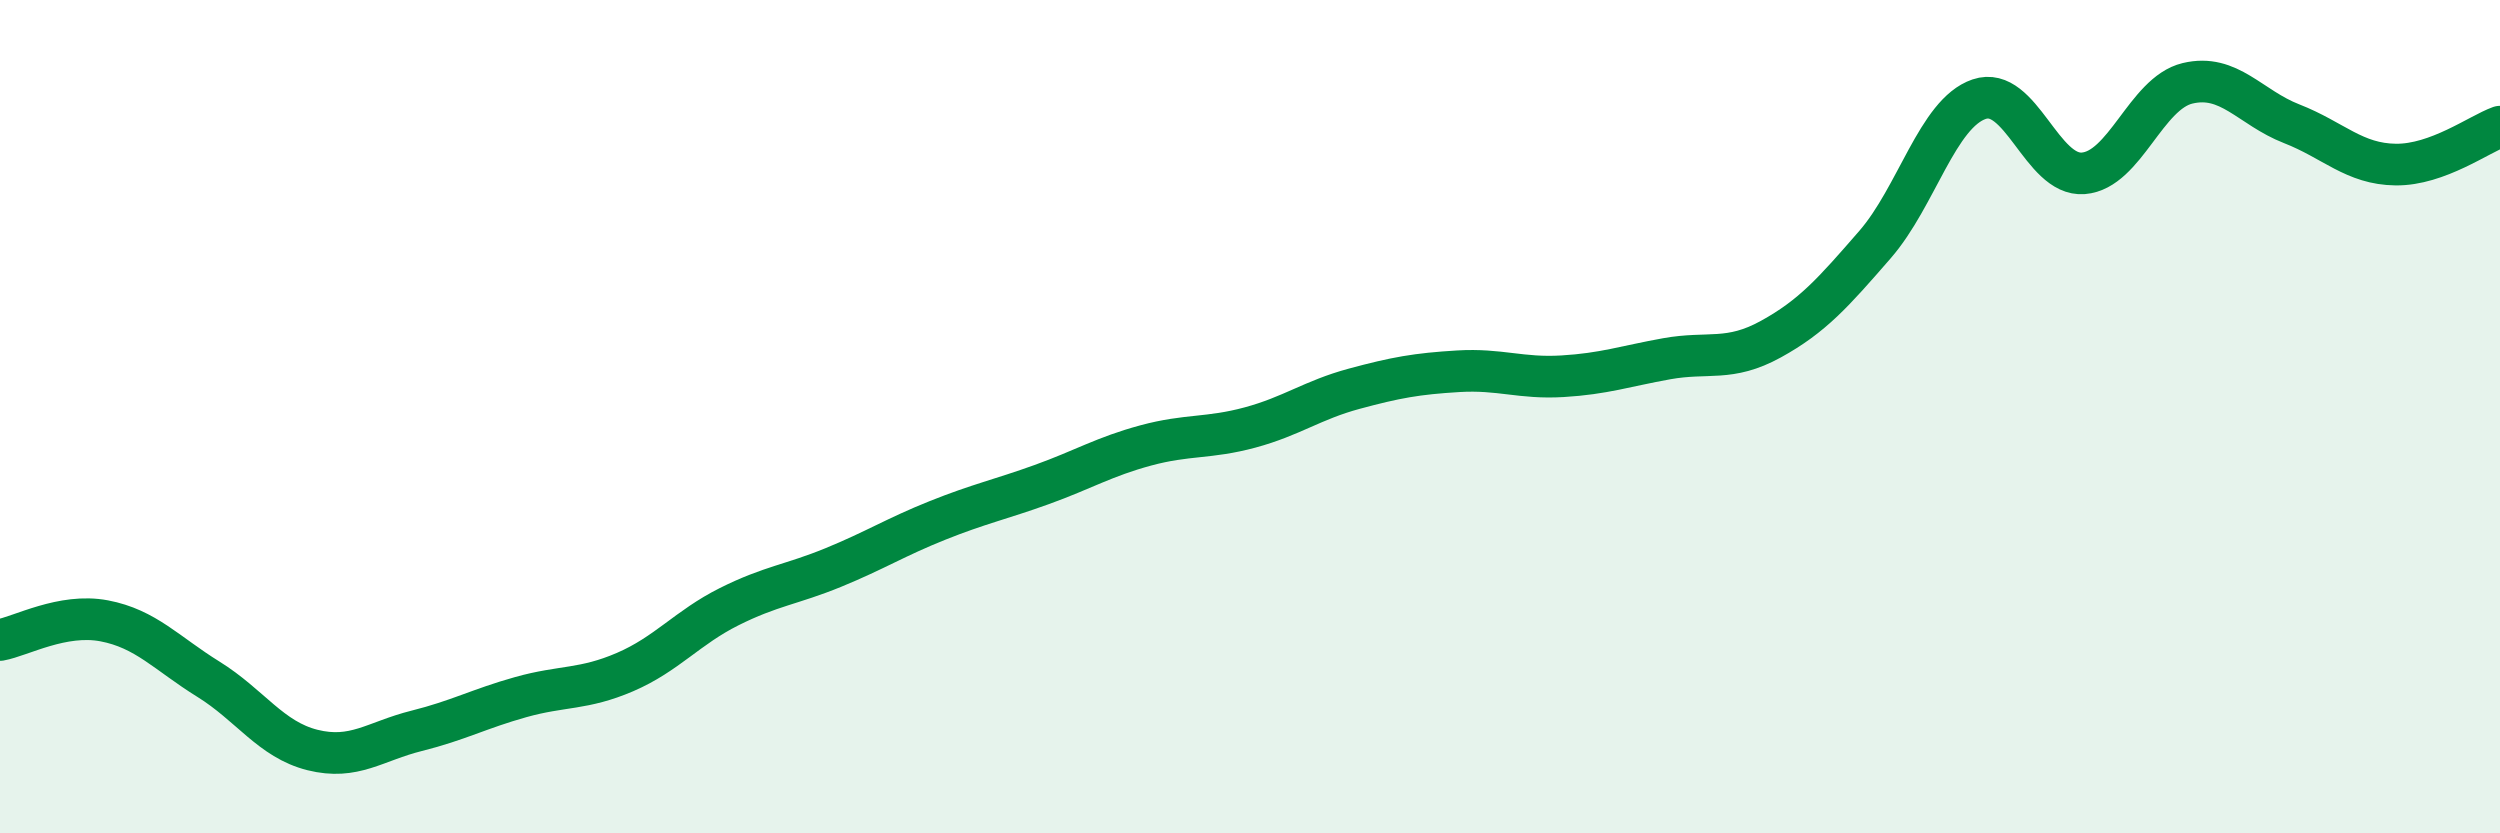
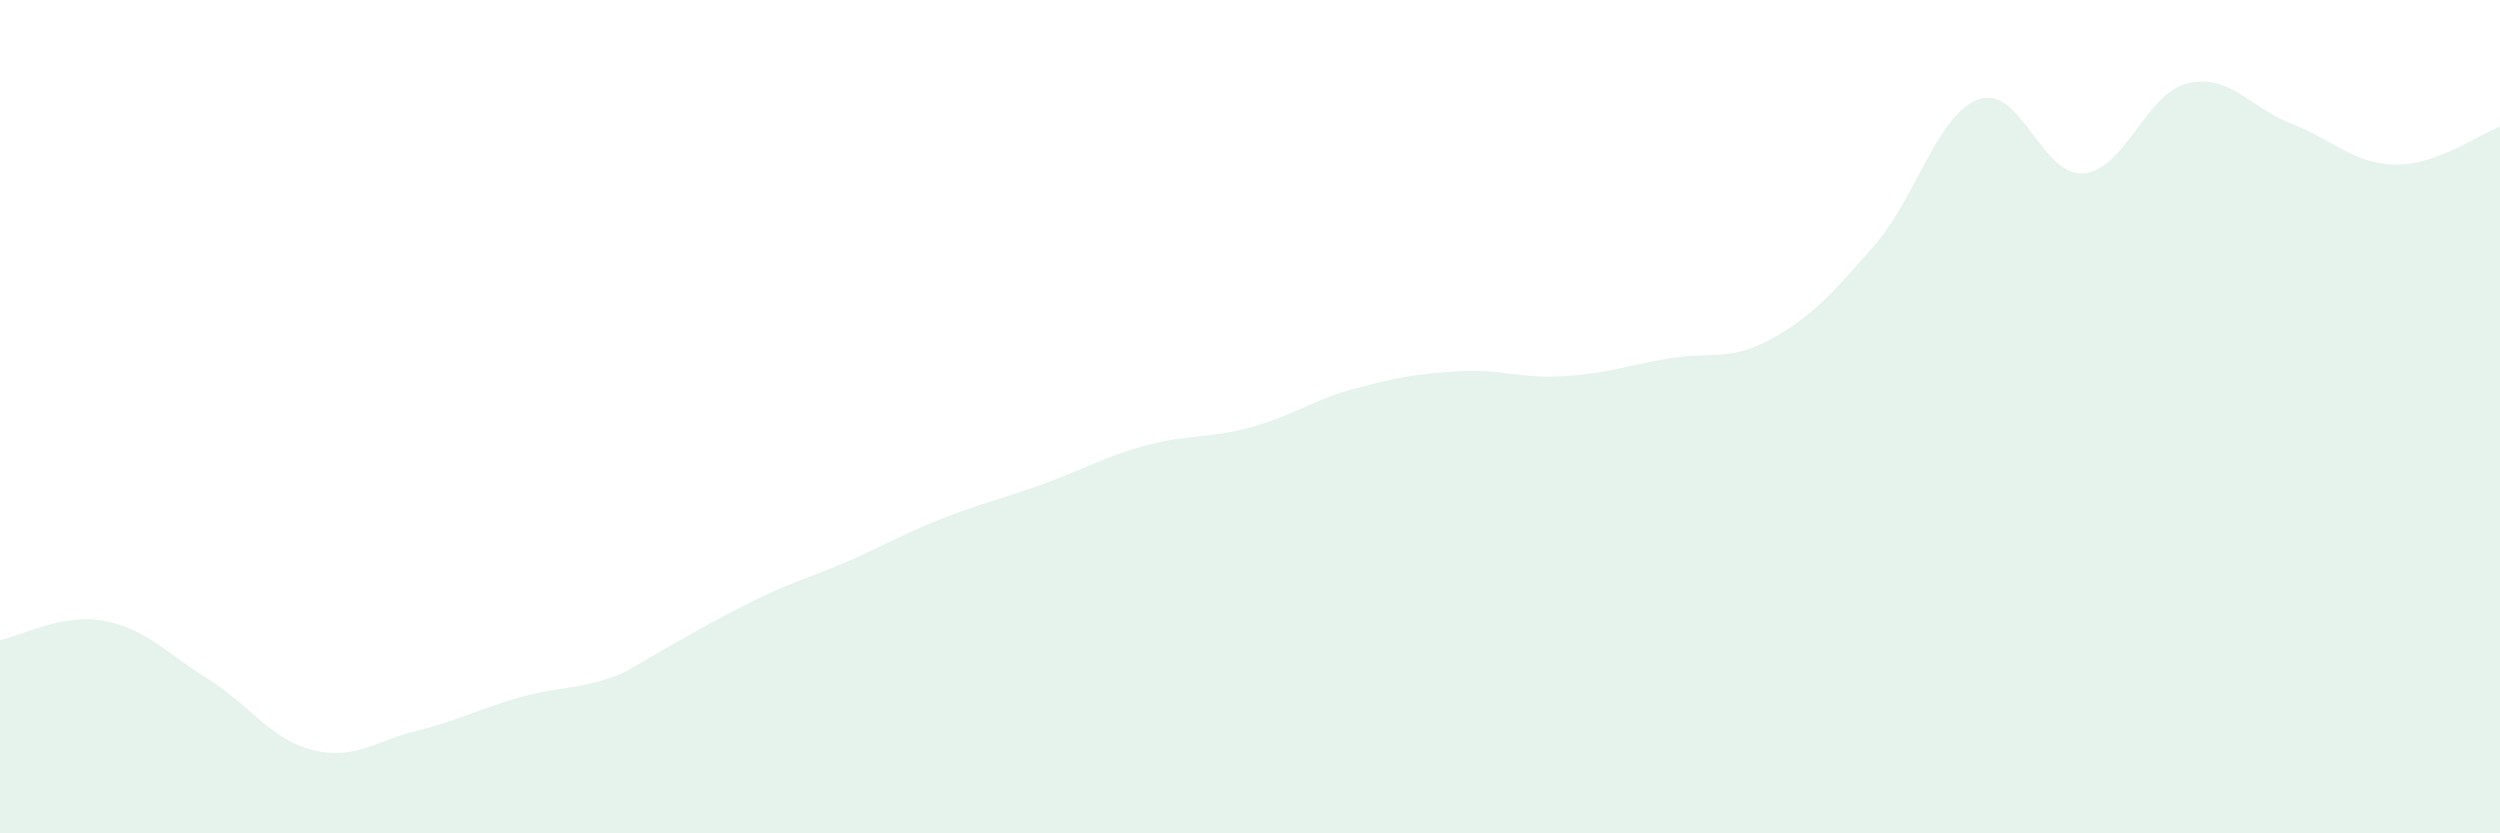
<svg xmlns="http://www.w3.org/2000/svg" width="60" height="20" viewBox="0 0 60 20">
-   <path d="M 0,15.36 C 0.5,15.27 1.5,14.71 2.5,14.9 C 3.5,15.09 4,15.68 5,16.3 C 6,16.92 6.5,17.75 7.5,18 C 8.5,18.25 9,17.79 10,17.54 C 11,17.29 11.5,17.01 12.5,16.73 C 13.5,16.45 14,16.56 15,16.13 C 16,15.7 16.5,15.06 17.5,14.56 C 18.5,14.06 19,14.03 20,13.62 C 21,13.21 21.5,12.89 22.5,12.49 C 23.5,12.09 24,11.99 25,11.63 C 26,11.27 26.5,10.96 27.5,10.69 C 28.5,10.42 29,10.53 30,10.26 C 31,9.99 31.5,9.6 32.5,9.33 C 33.5,9.06 34,8.97 35,8.91 C 36,8.85 36.5,9.09 37.5,9.03 C 38.5,8.97 39,8.79 40,8.61 C 41,8.43 41.5,8.69 42.5,8.14 C 43.5,7.59 44,7.02 45,5.87 C 46,4.72 46.5,2.72 47.5,2.38 C 48.5,2.04 49,4.24 50,4.16 C 51,4.08 51.5,2.24 52.5,2 C 53.5,1.76 54,2.58 55,2.97 C 56,3.36 56.5,3.94 57.5,3.95 C 58.5,3.96 59.5,3.22 60,3.04L60 20L0 20Z" fill="#008740" opacity="0.1" stroke-linecap="round" stroke-linejoin="round" />
-   <path d="M 0,15.36 C 0.5,15.27 1.5,14.71 2.5,14.9 C 3.5,15.09 4,15.68 5,16.3 C 6,16.92 6.5,17.75 7.5,18 C 8.5,18.25 9,17.79 10,17.54 C 11,17.29 11.5,17.01 12.5,16.73 C 13.5,16.45 14,16.56 15,16.13 C 16,15.7 16.5,15.06 17.5,14.56 C 18.5,14.06 19,14.03 20,13.62 C 21,13.21 21.5,12.89 22.5,12.49 C 23.5,12.09 24,11.99 25,11.63 C 26,11.27 26.5,10.96 27.5,10.69 C 28.5,10.42 29,10.53 30,10.26 C 31,9.99 31.5,9.6 32.5,9.33 C 33.5,9.06 34,8.97 35,8.91 C 36,8.85 36.5,9.09 37.5,9.03 C 38.5,8.97 39,8.79 40,8.61 C 41,8.43 41.5,8.69 42.5,8.14 C 43.5,7.59 44,7.02 45,5.87 C 46,4.72 46.5,2.72 47.5,2.38 C 48.5,2.04 49,4.24 50,4.16 C 51,4.08 51.5,2.24 52.5,2 C 53.5,1.76 54,2.58 55,2.97 C 56,3.36 56.5,3.94 57.5,3.95 C 58.5,3.96 59.5,3.22 60,3.04" stroke="#008740" stroke-width="1" fill="none" stroke-linecap="round" stroke-linejoin="round" />
+   <path d="M 0,15.36 C 0.5,15.27 1.5,14.71 2.5,14.9 C 3.5,15.09 4,15.68 5,16.3 C 6,16.92 6.5,17.75 7.5,18 C 8.5,18.25 9,17.79 10,17.54 C 11,17.29 11.5,17.01 12.5,16.73 C 13.5,16.45 14,16.56 15,16.13 C 18.5,14.06 19,14.03 20,13.62 C 21,13.21 21.5,12.89 22.5,12.49 C 23.5,12.09 24,11.99 25,11.63 C 26,11.27 26.5,10.96 27.5,10.69 C 28.5,10.42 29,10.53 30,10.26 C 31,9.99 31.5,9.6 32.5,9.33 C 33.5,9.06 34,8.97 35,8.91 C 36,8.85 36.5,9.09 37.5,9.03 C 38.5,8.97 39,8.79 40,8.61 C 41,8.43 41.5,8.69 42.5,8.14 C 43.5,7.59 44,7.02 45,5.87 C 46,4.72 46.5,2.72 47.5,2.38 C 48.5,2.04 49,4.24 50,4.16 C 51,4.08 51.5,2.24 52.5,2 C 53.5,1.76 54,2.58 55,2.97 C 56,3.36 56.5,3.94 57.5,3.95 C 58.5,3.96 59.5,3.22 60,3.04L60 20L0 20Z" fill="#008740" opacity="0.1" stroke-linecap="round" stroke-linejoin="round" />
</svg>